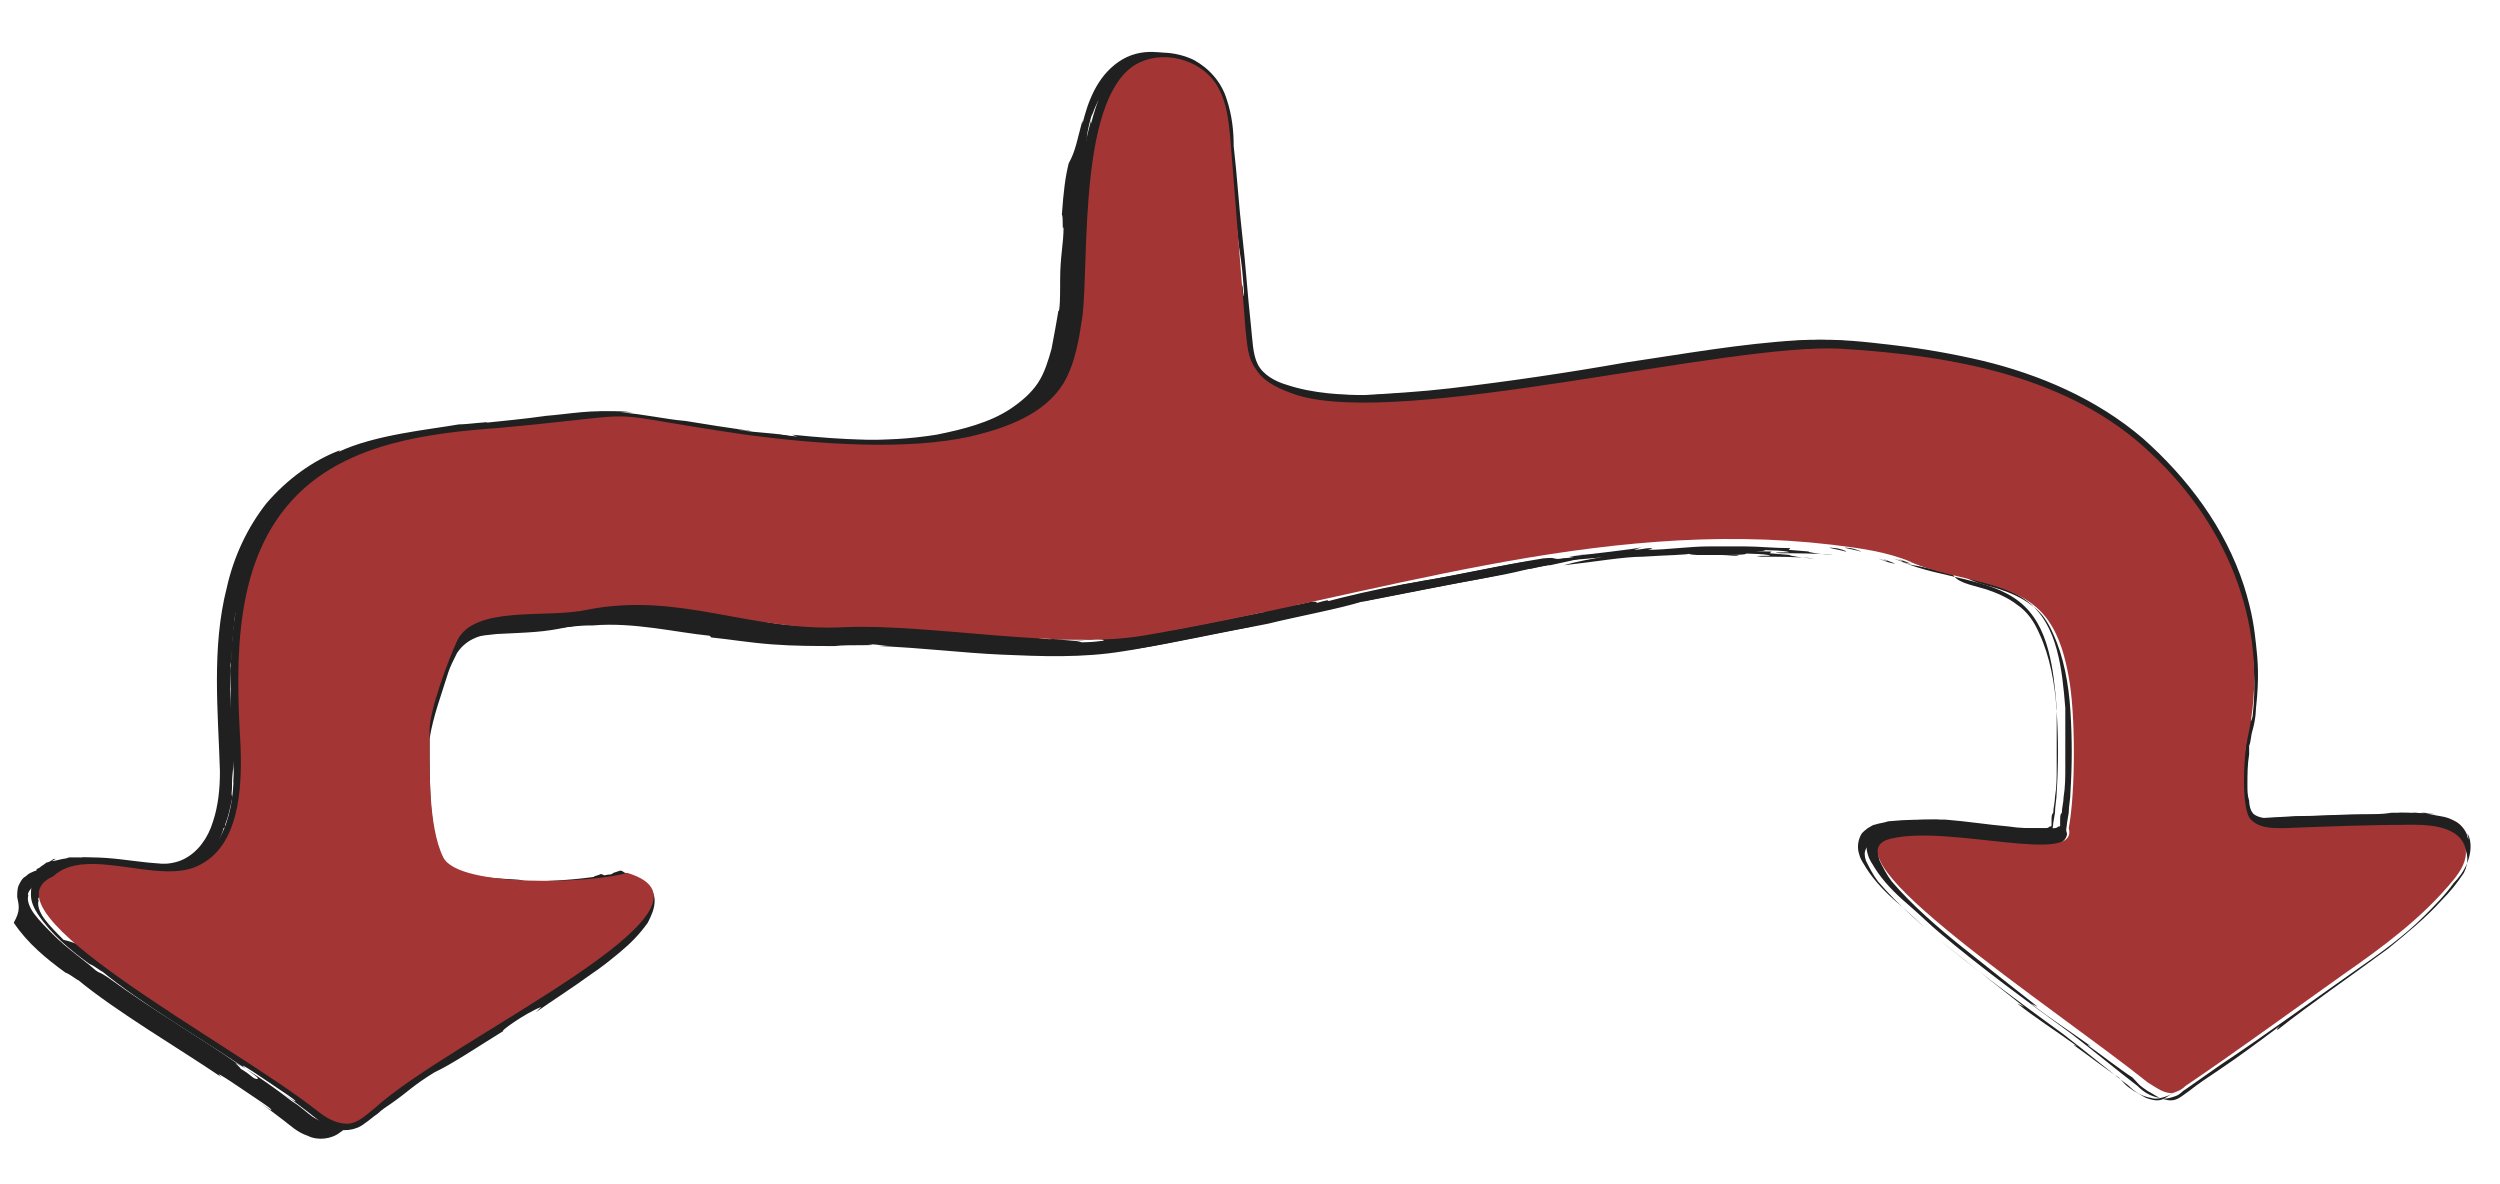
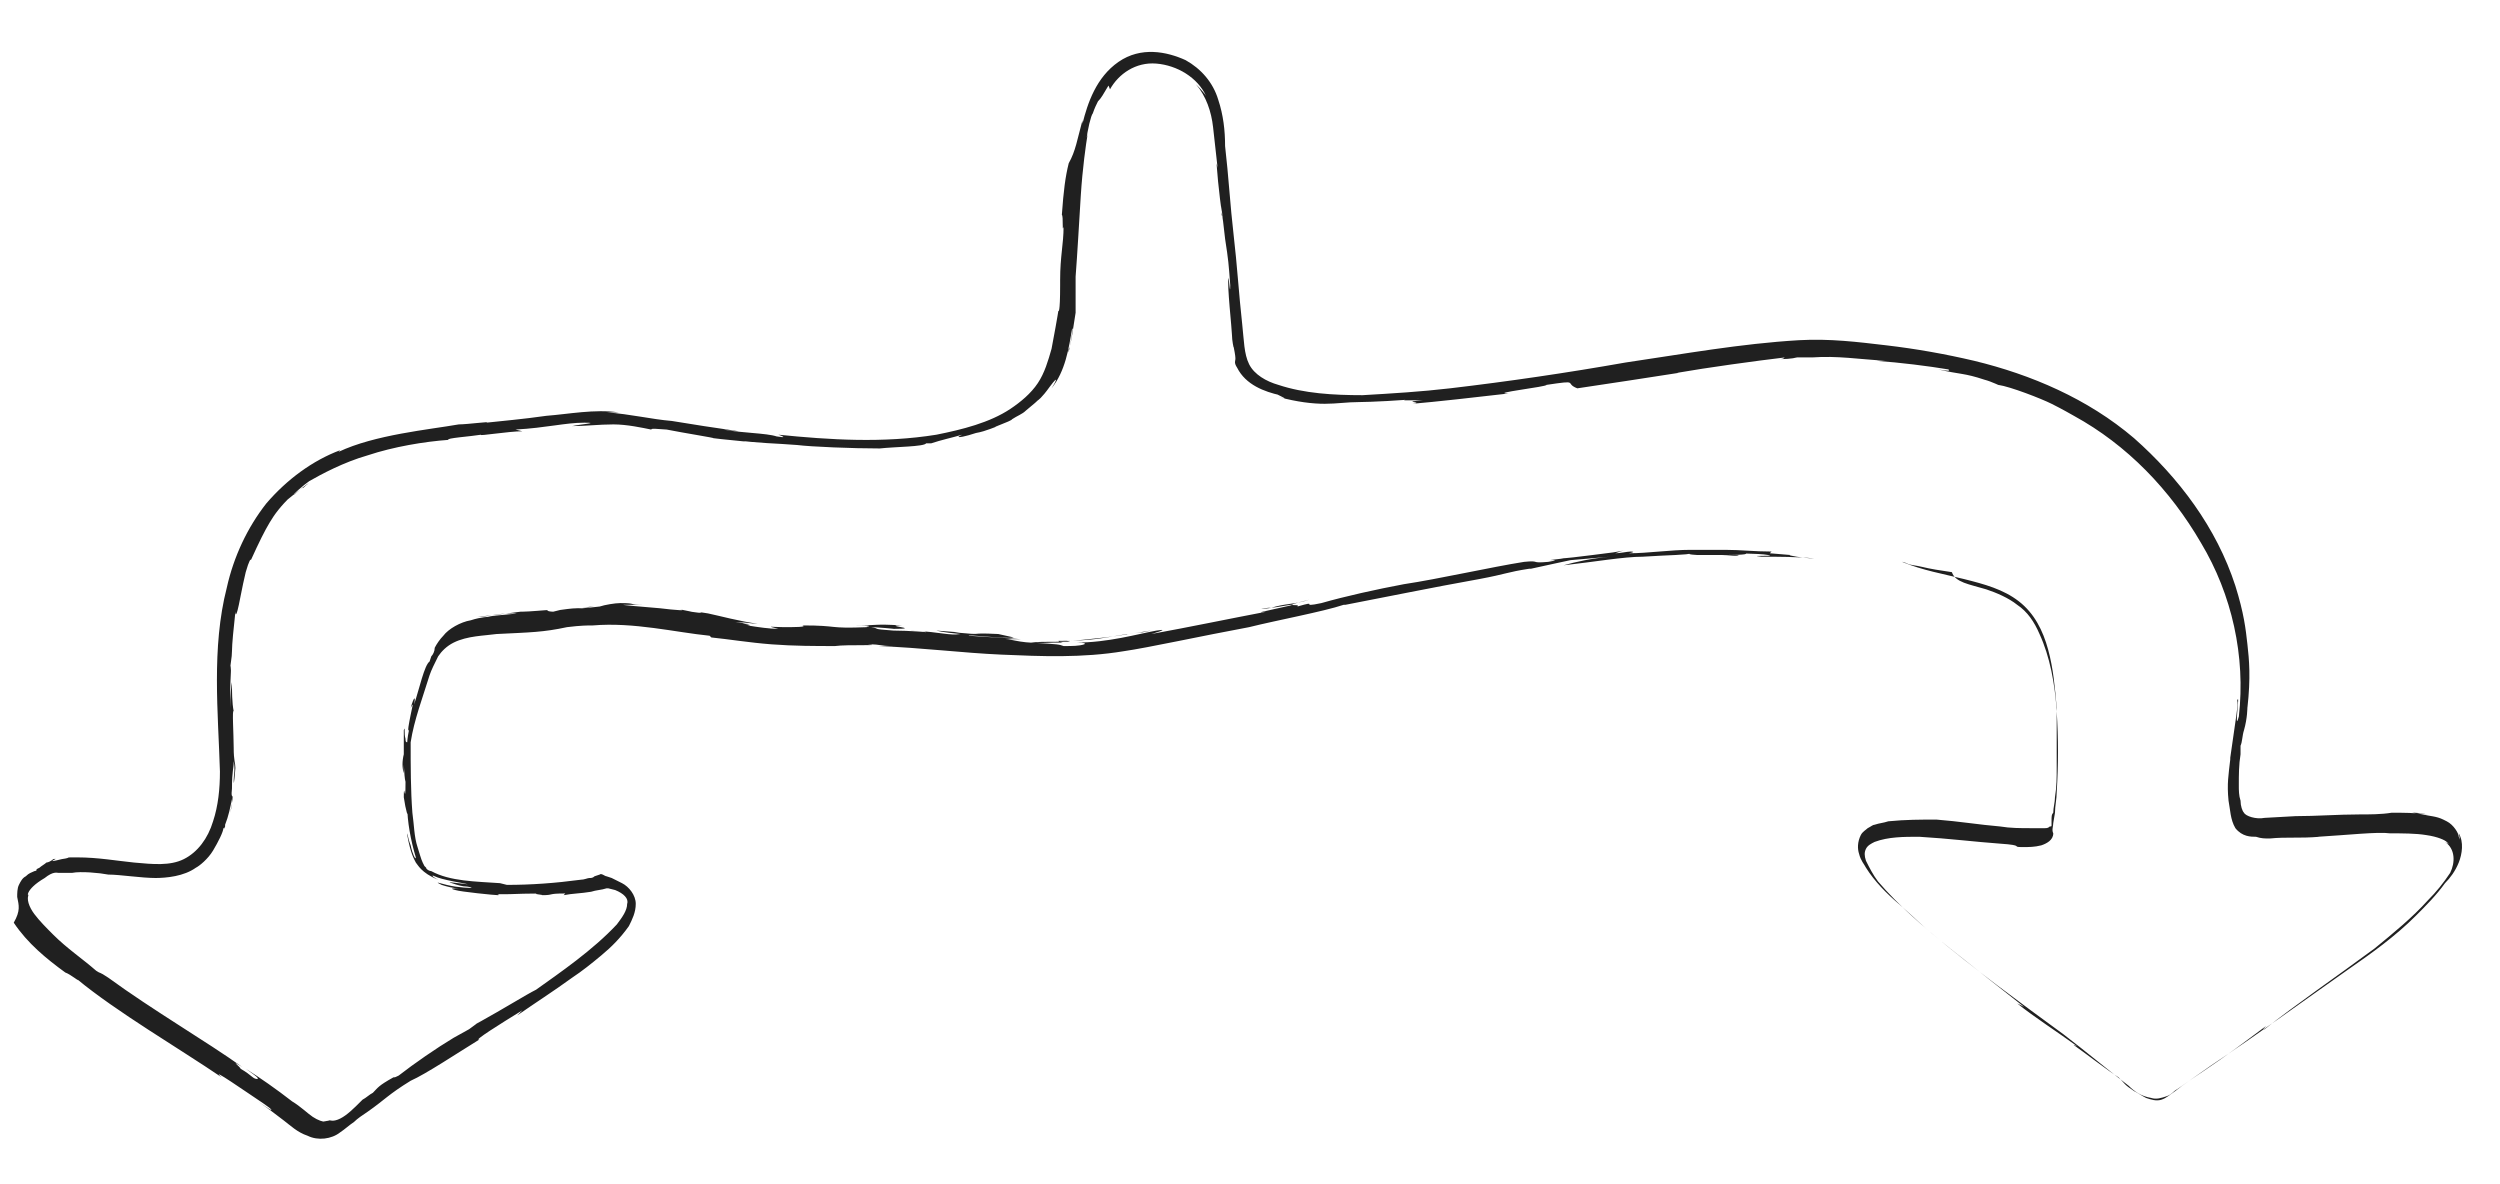
<svg xmlns="http://www.w3.org/2000/svg" version="1.1" id="Layer_1" x="0" y="0" viewBox="0 0 145.5 68.9" xml:space="preserve">
  <style>.st0{fill:#202020}.st1{fill:#a33635}</style>
-   <path class="st0" d="M109.3 32.5c1.5.5-.8-.4 1 .3-.2 0-.5-.1-1-.3z" />
  <path class="st0" d="M115.6 34.3c.6.2 1.3.5 1.8.9.6.4 1 1 1.3 1.7.6 1.3.9 2.9 1 4.5.1 1.6.1 3.1 0 4.7 0 .4-.1.8-.1 1.2l-.1.6c0 .2-.1.4 0 .6 0 .4-.4.6-.7.7-.4.1-.7.1-1.1.1-.7 0 .2-.1-1.3-.2-1.4-.1-3-.3-4.7-.4-.9 0-1.8 0-2.6.3-.2.1-.4.2-.5.4-.1.2-.1.4 0 .7.2.4.4.8.7 1.2 1.2 1.4 2.7 2.7 4.2 3.9 1.5 1.2 2.9 2.3 4.3 3.4l-.4-.2c1 .8 2.4 1.7 3.5 2.5 0 0-.4-.2-.1 0 .3.2 2 1.5 2.5 1.8.4.4.3.4.9.8.2.1.5.3.7.4.3.1.6.2.9.1.3-.1.5-.3.8-.5.5-.4 1.1-.8 1.7-1.2 1.2-.8 2.4-1.7 3.6-2.6-.1.1-.3.3-.1.2 1.9-1.5 4.1-3 6.4-4.7 1.1-.9 2.2-1.8 3.1-2.8.5-.5.9-1 1.3-1.6.3-.6.3-1.4-.3-1.8.2.1.3.2.1 0-.1-.1-.5-.3-1.2-.4-.6-.1-1.4-.1-2.1-.1-.7-.1-2.5.1-4.2.2h.1c-1.2.1-1.9 0-2.9.1-.3 0-.5 0-.8-.1-.3 0-.8 0-1.2-.5-.3-.5-.3-1.1-.4-1.6-.1-1 0-1.5.1-2.4v-.1c.3-2.1.5-3.3.4-3.3.2-.7-.2 2 .1.9.4-3.5-.4-7.1-2.2-10.1-1.8-3.1-4.3-5.7-7.4-7.4-.7-.4-1.1-.6-1.3-.7-.6-.3-2.4-1-3.1-1.1.2.1-.4-.2-.8-.3-1.2-.4-1.4-.3-2.7-.6.6.1.7.1.6 0-1.2-.2-2.8-.4-4.2-.5h.5c-1.5-.1-2.8-.3-4.2-.2h.5-1.4c-.1 0-.2.1-1.1.1.4 0 .3-.1.4-.1-1.7.2-4.6.6-6.3.9h.1c-1.9.3-3.9.6-5.9.9-.8-.3.2-.5-1.8-.2.1.1-3.4.5-2.2.5-1.7.2-4.4.5-5.6.6.8-.1-.8-.1.6-.2h-1.1c.2-.1 1.1-.1.8-.1-.7.1-2.8.2-3.4.2-.7 0-1.3.1-2 .1s-1.6-.1-2.7-.4c1 .3-.5-.3.1-.1-.9-.2-2-.6-2.5-1.6-.2-.3-.1-.4-.1-.5 0-.1 0-.2-.1-.7 0 .1-.1-.4-.1-.7 0-.3-.3-3-.2-3.3 0-.3.1 1.2.1.4-.1-1.3-.1-1.4-.3-2.7-.1-.9-.3-2.6-.2-1.6 0 .6 0-.2.1.7-.1-.6-.3-2.1-.4-3.5.1.4.1.4.1.6l-.3-2.7c-.1-.9-.4-1.8-1-2.5 0 0 .5.5.6.7-.5-1.1-1.7-1.8-2.9-1.9-1.2-.1-2.2.6-2.7 1.5-.1-.3-.1-.2-.1-.2-.3.5-.4.7-.6.9-.1.2-.2.4-.3.7-.1.1-.3.9-.4 1.7 0 .4-.1.2.1-.5-.1.6-.3 2-.4 3.6-.1 1.6-.2 3.4-.3 4.7v2.3-.2c-.1.6-.3 2.1-.4 2.1-.1.7.2-.6.3-1.8.1-1.2.1-2.4.1-1.5 0 .5-.1 2.5-.2 2.1-.2 1.2-.4 2.5-1.2 3.5.2-.3.5-.9-.1-.1-.5.7-.7.8-.7.8-.1.1-.1.1-.7.6-.2.2-.5.3-.8.5 0 .1-1.5.6-.8.4-.1 0-.7.3-1.3.4-.6.2-1.1.3-1 .2l.2-.1c-.7.2-1.2.3-1.8.5h-.3c-.1.2-1.8.2-2.7.3-1.6 0-4-.1-4.8-.2-1.2-.1-2.3-.1-3.7-.3.3 0 .7.1.7.1-.9-.1-1.1-.1-1.9-.2.2 0-1.7-.3-2.7-.5-1.2-.1-.8 0-.9 0-.5-.1-1.4-.3-2.2-.3-.8 0-1.7.1-2.4.1.4-.1 1.7-.2.7-.2-1.1 0-2.2.3-4 .4l.4.1c-.8 0-2.6.3-2.4.2-.6.1-2.1.2-1.9.3-1.4.1-3.2.4-4.7.9-1.4.4-2.7 1.1-3.4 1.5-.3.2-1.1.9-.9.8.5-.4.7-.6.9-.7-.3.2-.3.3-.4.3-.7.5-1.2 1-.6.4-.7.7-1 1.1-1.3 1.6-.3.5-.6 1.1-1.1 2.2 0-.1-.1 0-.3.7-.1.4-.2.9-.3 1.4-.3 1.6-.3.9-.3.9-.1.9-.2 1.9-.2 2.3 0 .4-.1.7-.1 1.1.1-.8 0 .7 0 1.1v-.4 1.7c0-.1 0-1.2.1-1.7 0 .5 0 1.2.1 1.7-.1-.2 0 1.4 0 2.1 0 .8.1.9.1 1.2 0 0-.1 1.3-.1.7 0-.3.1-.6 0-1.1 0 .5-.1.5-.1 1.6-.1.9.2-.2-.1 1.4.1-.4.1-.5.1-.8-.1.5-.2 1-.4 1.5v.1c-.1.2 0 .1-.1.1 0 .2-.3.8-.6 1.3s-.8.9-1 1c-.7.5-1.7.6-2.4.6h.1c-.9 0-2.1-.2-2.8-.2-.5-.1-1.6-.2-2.1-.1h-.8c-.1 0-.3-.1-.8.3-1.2.7-1 1.2-.9.9-.2.3 0 .8.3 1.2.3.4.7.8 1.1 1.2.8.8 1.7 1.4 2.5 2.1.3.2.1 0 .7.4 2.6 1.9 5.7 3.7 7.8 5.2-.8-.5-.1 0-.1.1.7.4.7.6 1 .6 0-.1 0-.1-.7-.6.8.5 1.8 1.2 2.7 1.9.5.3.9.7 1.2.9.3.2.6.3.8.3-.4-.1-.1 0 .2-.1 0 0 .2.1.6-.1.4-.2.8-.6 1.2-1l.1-.1c.2-.1.4-.3.6-.4.3-.3.3-.4 1.2-.9.1 0 .1 0 .3-.1.9-.7 2.2-1.6 3.2-2.2l.9-.5c.4-.3 1.1-.8.4-.3 1.8-1 2.9-1.7 3.5-2 1.4-1 3.3-2.3 4.7-3.8.3-.4.6-.8.6-1.2.1-.3-.2-.6-.7-.8l-.4-.1h-.1c-.3.1-.6.1-.9.2-.6.1-1.1.1-1.6.2l.1-.1c-1.1 0-.6.1-1.4.1.4 0-.9-.1 0-.1-1.6 0-2.1.1-3.1 0-.2 0 .8 0 .6.1-.2 0-2.2-.2-2.5-.3-.4-.1-.1-.1.2-.1-.3 0-.7-.1-1-.2-.6-.3.1 0 .8.1.7.1 1.3.1.7 0-.3 0-.6-.1-.9-.2-.8-.2 2.3.3.1-.1-.5-.1-.9-.2-1.1-.3-.2-.1-.2 0 .2.2-1-.4-1.2-.9-1.3-1-.1-.2-.3-.5-.5-1.6 0-.3 0 .1.2.6.1.5.3.9.3.7-.3-1-.5-2.1-.5-3 .1 1-.1.2-.2-.5 0-1.1.1.7.1-.9-.1-.3-.1-1.7-.1-.5-.1-.3-.1-.7 0-1.1v-1.4c.1-.3 0 .2.1.5 0 .1 0 .2.1.2 0 0 0-.2.1-.7-.1.1 0-.4.1-.9s.2-.8 0-.4c.2-.7.3-.7.2-.2.3-.9.6-2.3.9-2.5l.1-.3c.1-.1.2-.3.2-.5.1-.2.3-.5.5-.7.3-.4 1-.8 1.6-.9.6-.2 1.1-.2 1-.2.3-.1 2.2-.2 1.5-.2-1.2 0-1.4.2-2.1.2.9-.1 1.8-.2 2.5-.3h.1c.4 0 1.4-.1 1.6-.1-.3 0-.1.1.2.1l.4-.1c.7-.1.9-.1 1-.1.1 0 .2 0 1-.1-.4 0-.8.1-1.3.2.3-.1.8-.1 1.6-.2.3-.1.9-.2 1.2-.2 1 0 .4.1 1.4.1h-1.2c-.2 0 .8.1 2.1.2.8.1 2 .2.8 0 .6.1 1.5.3 1 .2 1.4.2-.2-.1 1 .1.5.1 2 .5 2.9.6-.4 0-.8-.1-1.3-.1l.8.1c-1.1-.1.5.1-.1.1.6.1 1.3.2 1.8.2-.8-.2-.4-.1.3-.1.6 0 1.4 0 1.1-.1 2.2 0 1.4.2 3.8.1-.4 0 .8-.1-.7-.1 1.4 0 1-.1 2.7 0-1.3 0 1.3.2-.5.2.1 0-1-.1-1.3-.1.6.1-.1.1 1.3.2.9 0 2.1.1 1.9.1 0-.1-1.4-.1-.8-.1 1.8.1 2.1.3 2.8.2-1.1-.1-1.4-.2-1.4-.2l1.3.1h-.3c2.1.2.6 0 2.6.1l.9.2c-.5.1-2.9-.2-2.6-.1 1.3.1 1.8.1 3 .2h-.9c.5 0 .9.3 2.8.2 1 0 .3 0 .3-.1 2.1 0 2.7-.2 4-.4-.3.1 2.4-.4.9-.1-.3 0-1.3.2-2.2.3-.9.1-1.8.2-2.2.2.8.1-1.6 0-2.1.1 1.7.1 1.6.1 1.9.2.5 0 .9 0 1.2-.1.2-.1-.4-.1-.5-.1 1.9 0 3.6-.5 4.7-.7.6-.1.4 0-.3.2 2.2-.4 4.6-.9 6.7-1.3-1.4.2 2.3-.5 1.4-.4-1.1.2-2.1.3-1.5.2.7-.1 0 .1.3 0 .9-.3 1.4-.2 2.3-.5-2 .5-.4.2-.7.4 1.4-.4 0 .1 1.4-.2 1.4-.4 3.2-.8 4.8-1.1 2-.3 5.1-1 7-1.3 1-.1.3.1 1.4 0 1.2-.2-.9 0 .9-.2h-.2c.3 0 1.1-.1 1.9-.2.8-.1 1.7-.2 1.9-.3l-.6.2c.3 0 .7-.1.9-.1 0 0 .4 0-.1.1 1.1 0 2.4-.2 3.6-.2h-.8 2.8c.9 0 1.7.1 2.7.1l-.1.1 1.2.1c-.3 0 .8.2 1.4.2-1-.1-2.1-.1-3.1-.1-.9-.1 1 0 .4-.1-.5-.1-2.3-.1-2.6-.1h1.3c.2.1-.9.1-1.4.1.4 0 .9.1 1 0h-2.7c.8 0-.5 0-.1-.1-.1.1-1.3.1-2.8.2-1.1 0-2.8.3-4.6.5.7-.2 1.6-.4 2.7-.5-1.1.1-1.2.1-2.3.2-.5.1-.9.2-2.3.5H89c-1.3.2-1.3.3-2.9.6-2.8.5-5.7 1.1-7.8 1.5h-.1c-1.2.4-3.9.9-5.5 1.3-2.7.5-5.9 1.2-7.3 1.4-2.4.4-4.8.3-7.1.2-2.3-.1-4.6-.4-7.2-.5h.9c-.9 0-.6-.1-1.5-.1 1 .1-1.2 0-1.9.1-1.1 0-2.4 0-3.7-.1-1.3-.1-2.5-.3-3.5-.4l-.1-.1c-2-.2-4.4-.8-6.8-.6-.3 0-.7 0-1.5.1-1.4.3-2.1.3-4.1.4-.7.1-1.7.1-2.5.5-.4.2-.7.5-.9.8-.2.4-.4.8-.5 1.1-.4 1.3-.9 2.6-1.1 3.9 0 1.4 0 2.8.1 4.1.1.7.1 1.4.3 2 .1.3.2.7.3.9l.1.2.1.1c0 .1.2.2.3.2 1.1.6 2.6.6 4 .7l.4.1c1.4 0 2.8-.1 4.3-.3.2 0 .4-.1.5-.1.1 0 .2 0 .3-.1l.3-.1c.1-.1.3.1.4.1l.3.1.6.3c.4.2.8.7.8 1.2s-.2.9-.4 1.3c-.5.7-1 1.2-1.6 1.7-.6.5-1.1.9-1.7 1.3-1.1.8-2.2 1.5-3.2 2.2l.3-.3c-1.3.8-2.9 1.8-2.5 1.7-1.3.8-3.1 2-4 2.4-1.3.8-1.5 1.1-2.5 1.8-.3.2-.6.4-.8.6-.3.2-.5.4-.8.6-.5.4-1.3.5-1.9.2-.6-.2-1-.6-1.4-.9-.4-.3-.9-.7-1.5-1.1l.6.4c.3.2.3.1-.3-.3-.9-.6-3.2-2.2-2.4-1.5-2.5-1.7-6.1-3.8-8.4-5.7.2.2-.4-.3-.7-.4-1.1-.8-2.2-1.7-3-2.9.4-.7.3-1 .2-1.5 0-.2 0-.5.1-.7.1-.2.2-.4.4-.5.2-.2.3-.2.5-.3.1 0 .2-.1.1-.1l.2-.1c.1-.1.3-.2.4-.3.1 0 .3-.1.4-.2.5-.1-.7.3.5 0 .7-.1 0-.1.9-.1 1.2 0 2.3.2 3.3.3 1.1.1 2.1.2 2.9-.2.8-.4 1.4-1.2 1.7-2.2.3-.9.4-1.9.4-2.9-.1-3.4-.5-7.2.4-10.7.4-1.8 1.2-3.5 2.3-4.9 1.2-1.4 2.7-2.5 4.3-3.1l-.1.1c2.1-1 5.3-1.3 7-1.6.5 0 2-.2 1.6-.1.9-.1 2.1-.2 3.5-.4 1.3-.1 2.8-.4 4.2-.2h-.7c1.4.1 2.6.4 3.8.5 1.2.2 2.5.4 3.9.6-.3 0-.8-.1-.9-.1 1 .2 2.5.2 3.1.4.6.1.4 0 .1-.1 3 .3 6.1.5 9.2 0 1.5-.3 3.1-.7 4.3-1.5.6-.4 1.2-.9 1.6-1.5.4-.6.6-1.3.8-2 .4-2.1.4-2.3.4-2.2 0 0 .1.2.1-1.5v-.3c0-1.4.2-2.1.2-3.1-.1.4 0-.6-.1-.7.1-1.4.2-2.2.4-3 .4-.7.5-1.4.8-2.5v.2c.3-1.2.8-2.7 2.1-3.6 1.3-.9 2.8-.6 3.9-.1.9.5 1.6 1.3 1.9 2.3.3.9.4 1.8.4 2.7.2 1.7.3 3.5.5 5.2.2 1.7.3 3.4.5 5.2.1.9.1 1.7.4 2.3.3.6 1 1 1.7 1.2 1.5.5 3.2.6 4.9.6 1.7-.1 3.4-.2 5.1-.4 3.4-.4 6.8-.9 10.2-1.5 3.4-.5 6.7-1.1 10.1-1.3 1.8-.1 3.4.1 5.1.3 1.7.2 3.4.5 5.1.9 3.3.8 6.6 2.2 9.3 4.5 2.6 2.3 4.8 5.2 5.9 8.6.5 1.6.6 2.5.7 3.4.1.9.2 1.9 0 3.7v-.1c0 .1 0 .7-.2 1.4-.1.3-.1.7-.2.9v.5c-.1.6-.1 1.2-.1 1.8 0 .3 0 .6.1.9 0 .3.1.6.2.7.1.2.7.4 1.2.3l1.8-.1c1.2 0 2.5-.1 3.7-.1.6 0 1.3 0 1.9-.1.6 0 1.4 0 2.1.1-.5-.1-.8-.1-.9-.1-.1 0 .1 0 .6.1.4.1.8.1 1.2.3l.2.1c.4.2.7.7.7.9.1.2.1.3 0-.2.3.5.2 1.2 0 1.7s-.5.9-.8 1.2c-.5.7-1.1 1.3-1.7 1.9-1.2 1.2-2.6 2.2-3.9 3.1-2.7 1.9-5.3 3.8-8 5.6l-2 1.4c-.2.1-.3.3-.6.4-.3.1-.6.2-.9.1-.6-.1-1-.4-1.3-.7-1.3-1-2.5-2-3.8-3-2.6-1.9-5.2-3.8-7.7-5.9-.6-.5-1.2-1.1-1.9-1.7-.7-.6-1.4-1.3-1.9-2.1-.1-.2-.3-.4-.4-.8-.1-.3-.1-.7.1-1.1.1-.2.3-.3.4-.4.2-.1.3-.2.4-.2.3-.1.5-.1.8-.2 1-.1 1.9-.1 2.8-.1 1.3.1 2.5.3 3.7.4.6.1 1.2.1 1.8.1h.8c.1 0 .2 0 .3-.1.1 0 .1 0 .1-.1v-.2c0-.3 0-.4.1-.5 0-.3.1-.6.1-.9.1-.6.1-1.2.1-1.7v-3.5c-.1-1.2-.2-2.3-.5-3.4s-.8-2.1-1.7-2.8c-.9-.7-2-1-3.2-1.3-1.2-.3-2.4-.5-3.6-1 0 0 .1 0 .3.1.2.1.5.1.9.2s1 .2 1.7.3c.2.6 1 .7 2 1z" />
-   <path class="st0" d="M107.4 32.1c-.3-.1-1.5-.3-.6-.2.2 0 .8.2.6.2zM77 34.4s-.4.1-.5.1c.4-.1.7-.2 1-.2-.4 0-.3 0-.5.1zM69.3 36c.1-.1 1.7-.4 2.7-.6l-2.7.6zM62.1 36.7c-.6 0-.4-.1.4-.1.1.1-.2.1-.4.1zM61.6 36.8c-.6 0-.9 0-1.2-.1.1.1 1.4 0 1.2.1zM45.8 35.9c-.4 0-1.2-.1-1.5-.2.4.1 1.8.2 1.5.2zM38.5 34.9c-.2 0-.3-.1-.6-.1-.4 0 0-.1.4 0l.2.1zM31.9 24.9l-.8.1h.1zM70.5 8.7c.1.8 0 .6 0 .7 0-.7.1.2 0-.7zM90.3 22.5h-.2l.1-.1zM110.2 32.5c1.5.5-.8-.4 1 .3-.2 0-.5-.1-1-.3z" />
-   <path class="st0" d="M116.4 34.3c.6.2 1.3.5 1.8.9.6.4 1 1 1.3 1.7.6 1.3.9 2.9 1 4.5.1 1.6.1 3.1 0 4.7 0 .4-.1.8-.1 1.2l-.1.6c0 .2-.1.4 0 .6 0 .4-.4.6-.7.7-.4.1-.7.1-1.1.1-.7 0 .2-.1-1.3-.2-1.4-.1-3-.3-4.7-.4-.9 0-1.8 0-2.6.3-.2.1-.4.2-.5.4-.1.2-.1.4 0 .7.2.4.4.8.7 1.2 1.2 1.4 2.7 2.7 4.2 3.9 1.5 1.2 2.9 2.3 4.3 3.4l-.4-.2c1 .8 2.4 1.7 3.5 2.5 0 0-.4-.2-.1 0 .3.2 2 1.5 2.5 1.8.4.4.3.4.9.8.2.1.5.3.7.4.3.1.6.2.9.1.3-.1.5-.3.8-.5.5-.4 1.1-.8 1.7-1.2 1.2-.8 2.4-1.7 3.6-2.6-.1.1-.3.3-.1.2 1.9-1.5 4.1-3 6.4-4.7 1.1-.9 2.2-1.8 3.1-2.8.5-.5.9-1 1.3-1.6.3-.6.3-1.4-.3-1.8.2.1.3.2.1 0-.1-.1-.5-.3-1.2-.4-.6-.1-1.4-.1-2.1-.1-.7-.1-2.5.1-4.2.2h.1c-1.2.1-1.9 0-2.9.1-.3 0-.5 0-.8-.1-.3 0-.8 0-1.2-.5-.3-.5-.3-1.1-.4-1.6-.1-1 0-1.5.1-2.4v-.1c.3-2.1.5-3.3.4-3.3.2-.7-.2 2 .1.9.4-3.5-.4-7.1-2.2-10.1-1.8-3.1-4.3-5.7-7.4-7.4-.7-.4-1.1-.6-1.3-.7-.6-.3-2.4-1-3.1-1.1.2.1-.4-.2-.8-.3-1.2-.4-1.4-.3-2.7-.6.6.1.7.1.6 0-1.2-.2-2.8-.4-4.2-.5h.5c-1.5-.1-2.8-.3-4.2-.2h.5-1.4c-.1 0-.2.1-1.1.1.4 0 .3-.1.4-.1-1.7.2-4.6.6-6.3.9h.1c-1.9.3-3.9.6-5.9.9-.8.1.2-.2-1.8.2.1.1-3.4.5-2.2.5-1.7.2-4.4.5-5.6.6.8-.1-.8-.1.6-.2h-1.1c.2-.1 1.1-.1.8-.1-.7.1-2.8.2-3.4.2-.7 0-1.3.1-2 .1s-1.6-.1-2.7-.4c1 .3-.5-.3.1-.1-.9-.2-2-.6-2.5-1.6-.2-.3-.1-.4-.1-.5 0-.1 0-.2-.1-.7 0 .1-.1-.4-.1-.7 0-.3-.3-3-.2-3.3 0-.3.1 1.2.1.4-.1-1.3-.1-1.4-.3-2.7-.1-.9-.3-2.6-.2-1.6 0 .6 0-.2.1.7-.1-.6-.3-2.1-.4-3.5.1.4.1.4.1.6l-.3-2.7c-.1-.9-.4-1.8-1-2.5 0 0 .5.5.6.7-.5-1.1-1.7-1.8-2.9-1.9-1.2-.1-2.2.6-2.7 1.5 0-.7 0-.6-.1-.6-.3.5-.4.8-.5 1-.1.2-.2.4-.3.7-.1.1-.3.9-.4 1.7-.1.5-.1.3 0-.4-.1.6-.3 2-.4 3.6-.1 1.6-.2 3.4-.3 4.7v2.3-.2c-.1.6-.3 2.1-.4 2.1-.1.7.2-.6.3-1.8.1-1.2.1-2.4.1-1.5 0 .5-.1 2.5-.2 2.1-.2 1.2-.4 2.5-1.2 3.5.2-.3.5-.9-.1-.1-.5.7-.7.8-.7.8-.1.1-.1.1-.7.6-.2.2-.5.3-.8.5 0 .1-1.5.6-.8.4-.1 0-.7.3-1.3.4-.6.2-1.1.3-1 .2l.2-.1c-.7.2-1.2.3-1.8.5h-.3c-.1.2-1.8.2-2.7.3-1.6 0-4-.1-4.8-.2-1.2-.1-2.3-.1-3.7-.3.3 0 .7.1.7.1-.9-.1-1.1-.1-1.9-.2.2 0-1.7-.3-2.7-.5-1.2-.1-.8 0-.9 0-.5-.1-1.4-.3-2.2-.3-.8 0-1.7.1-2.4.1.4-.1 1.7-.2.7-.2-1.1 0-2.2.3-4 .4l.4.1c-.8 0-2.6.3-2.4.2-.6.1-2.1.2-1.9.3-1.4.1-3.2.4-4.7.9-1.5.4-2.8 1.1-3.6 1.6-.3.2-1.1.9-.9.8.5-.4.7-.6.9-.7-.3.2-.3.3-.4.3-.7.5-1.2 1-.6.4-.7.7-1 1.1-1.3 1.6-.3.5-.6 1.1-1.1 2.2 0-.1-.1 0-.3.7-.1.4-.2.9-.3 1.4-.3 1.6-.3.9-.3.9-.1.9-.2 1.9-.2 2.3 0 .4-.1.7-.1 1.1.1-.8 0 .7 0 1.1V40v1.7c0-.1 0-1.2.1-1.7 0 .5 0 1.2.1 1.7-.1-.2 0 1.4 0 2.1 0 .8.1.9.1 1.2 0 0-.1 1.3-.1.7 0-.3.1-.6 0-1.1 0 .5-.1.5-.1 1.6-.1.9.2-.2-.1 1.4.1-.4.1-.5.1-.8-.1.5-.2 1-.4 1.5v.1c-.1.2 0 .1-.1.1 0 .2-.3.8-.6 1.3s-.8.9-1 1c-.7.5-1.7.6-2.4.6h.1c-.9 0-2.1-.2-2.8-.2-.5-.1-1.6-.2-2.1-.1H4c-.1 0-.3-.1-.8.3-1.2.7-1 1.2-.9.9-.2.3 0 .8.3 1.2.3.4.7.8 1.1 1.2 1.3.3 2.2 1 3 1.6.3.2.1 0 .7.4 2.6 1.9 5.7 3.7 7.8 5.2-.8-.5-.1 0-.1.1.7.4.7.6 1 .6 0-.1 0-.1-.7-.6.8.5 1.8 1.2 2.7 1.9.5.3.9.7 1.2.9.3.2.6.3.8.3-.4-.1-.1 0 .2-.1 0 0 .2.1.6-.1.4-.2.8-.6 1.2-1l.1-.1c.2-.1.4-.3.6-.4.3-.3.3-.4 1.2-.9.1 0 .1 0 .3-.1.9-.7 2.2-1.6 3.2-2.2l.9-.5c.4-.3 1.1-.8.4-.3 1.8-1 2.9-1.7 3.5-2 1.4-1 3.3-2.3 4.7-3.8.3-.4.6-.8.6-1.2.1-.3-.2-.6-.7-.8l-.4-.1h-.1c-.3.1-.6.1-.9.2-.6.1-1.1.1-1.6.2l.1-.1c-1.1 0-.6.1-1.4.1.4 0-.9-.1 0-.1-1.6 0-2.1.1-3.1 0-.2 0 .8 0 .6.1-.2 0-2.2-.2-2.5-.3-.4-.1-.1-.1.2-.1-.3 0-.7-.1-1-.2-.6-.3.1 0 .8.1.7.1 1.3.1.7 0-.3 0-.6-.1-.9-.2-.8-.2 2.3.3.1-.1-.5-.1-.9-.2-1.1-.3-.2-.1-.2 0 .2.2-1-.4-1.2-.9-1.3-1-.1-.2-.3-.5-.5-1.6 0-.3 0 .1.2.6.1.5.3.9.3.7-.3-1-.5-2.1-.5-3 .1 1-.1.2-.2-.5 0-1.1.1.7.1-.9-.1-.3-.1-1.7-.1-.5-.1-.3-.1-.7 0-1.1v-1.4c.1-.3 0 .2.1.5 0 .1 0 .2.1.2 0 0 0-.2.1-.7-.1.1 0-.4.1-.9s.2-.8 0-.4c.2-.7.3-.7.2-.2.3-.9.6-2.3.9-2.5l.1-.3c.1-.1.2-.3.2-.5.1-.2.3-.5.5-.7.3-.4 1-.8 1.6-.9.6-.2 1.1-.2 1-.2.3-.1 2.2-.2 1.5-.2-1.2 0-1.4.2-2.1.2.9-.1 1.8-.2 2.5-.3h.1c.4 0 1.4-.1 1.6-.1-.3 0-.1.1.2.1l.4-.1c.7-.1.9-.1 1-.1.1 0 .2 0 1-.1-.4 0-.8.1-1.3.2.3-.1.8-.1 1.6-.2.3-.1.9-.2 1.2-.2 1 0 .4.1 1.4.1h-1.2c-.2 0 .8.1 2.1.2.8.1 2 .2.8 0 .6.1 1.5.3 1 .2 1.4.2-.2-.1 1 .1.5.1 2 .5 2.9.6-.4 0-.8-.1-1.3-.1l.8.1c-1.1-.1.5.1-.1.1.6.1 1.3.2 1.8.2-.8-.2-.4-.1.3-.1.6 0 1.4 0 1.1-.1 2.2 0 1.4.2 3.8.1-.4 0 .8-.1-.7-.1 1.4 0 1-.1 2.7 0-1.3 0 1.3.2-.5.2.1 0-1-.1-1.3-.1.6.1-.1.1 1.3.2.9 0 2.1.1 1.9.1 0-.1-1.4-.1-.8-.1 1.8.1 2.1.3 2.8.2-1.1-.1-1.4-.2-1.4-.2l1.3.1h-.3c2.1.2.6 0 2.6.1l.9.2c-.5.1-2.9-.2-2.6-.1 1.3.1 1.8.1 3 .2h-.9c.5 0 .9.3 2.8.2 1 0 .3 0 .3-.1 2.1 0 2.7-.2 4-.4-.3.1 2.4-.4.9-.1-.3 0-1.3.2-2.2.3-.9.1-1.8.2-2.2.2.8.1-1.6 0-2.1.1 1.7.1 1.6.1 1.9.2.5 0 .9 0 1.2-.1.2-.1-.4-.1-.5-.1 1.9 0 3.6-.5 4.7-.7.6-.1.4 0-.3.2 2.2-.4 4.6-.9 6.7-1.3-1.4.2 2.3-.5 1.4-.4-1.1.2-2.1.3-1.5.2.7-.1 0 .1.3 0 .9-.3 1.4-.2 2.3-.5-2 .5-.4.2-.7.4 1.4-.4 0 .1 1.4-.2 1.4-.4 3.2-.8 4.8-1.1 2-.3 5.1-1 7-1.3 1-.1.3.1 1.4 0 1.2-.2-.9 0 .9-.2h-.2c.3 0 1.1-.1 1.9-.2.8-.1 1.7-.2 1.9-.3l-.6.2c.3 0 .7-.1.9-.1 0 0 .4 0-.1.1 1.1 0 2.4-.2 3.6-.2h-.8 2.8c.9 0 1.7.1 2.7.1l-.1.1 1.2.1c-.3 0 .8.2 1.4.2-1-.1-2.1-.1-3.1-.1-.9-.1 1 0 .4-.1-.5-.1-2.3-.1-2.6-.1h1.3c.2.1-.9.1-1.4.1.4 0 .9.1 1 0h-2.7c.8 0-.5 0-.1-.1-.1.1-1.3.1-2.8.2-1.1 0-2.8.3-4.6.5.7-.2 1.6-.4 2.7-.5-1.1.1-1.2.1-2.3.2-.5.1-.9.2-2.3.5h-.1c-1.3.2-1.3.3-2.9.6-2.8.5-5.7 1.1-7.8 1.5h-.1c-1.2.4-3.9.9-5.5 1.3-2.7.5-5.9 1.2-7.3 1.4-2.4.4-4.8.3-7.1.2-2.3-.1-4.6-.4-7.2-.5h.9c-.9 0-.6-.1-1.5-.1 1 .1-1.2 0-1.9.1-1.1 0-2.4 0-3.7-.1-1.3-.1-2.5-.3-3.5-.4l-.1-.1c-2-.2-4.4-.8-6.8-.6-.3 0-.7 0-1.5.1-1.4.3-2.1.3-4.1.4-.7.1-1.7.1-2.5.5-.4.2-.7.5-.9.8-.2.4-.4.8-.5 1.1-.4 1.3-.9 2.6-1.1 3.9 0 1.4 0 2.8.1 4.1.1.7.1 1.4.3 2 .1.3.2.7.3.9l.1.2.1.1c0 .1.2.2.3.2 1.1.6 2.6.6 4 .7l.4.1c1.4 0 2.8-.1 4.3-.3.2 0 .4-.1.5-.1.1 0 .2 0 .3-.1l.3-.1c.2-.1.3.1.4.1l.3.1.6.3c.4.2.8.7.8 1.2s-.2.9-.4 1.3c-.5.7-1 1.2-1.6 1.7-.6.5-1.1.9-1.7 1.3-1.1.8-2.2 1.5-3.2 2.2l.3-.3c-1 .4-2.5 1.5-2.2 1.4-1.3.8-3.1 2-4 2.4-1.3.8-1.5 1.1-2.5 1.8-.3.2-.6.4-.8.6-.3.2-.5.4-.8.6-.5.4-1.3.5-1.9.2-.6-.2-1-.6-1.4-.9-.4-.3-.9-.7-1.5-1.1l.6.4c.3.2.3.1-.3-.3-.9-.6-3.2-2.2-2.4-1.5-2.5-1.7-6.1-3.8-8.4-5.7.2.2-.4-.3-.7-.4-1.1-.8-2.2-1.7-3-2.9-.2-.3-.4-.7-.4-1.1 0-.2 0-.5.1-.7.1 0 .2-.2.4-.4s.3-.2.5-.3c.1 0 .2-.1.1-.1l.2-.1c.1-.1.3-.2.4-.3.1-.1.3-.2.4-.2.5-.1-.7.3.5 0 .7-.1 0-.1.9-.1 1.2 0 2.3.2 3.3.3 1.1.1 2.1.2 2.9-.2.8-.4 1.4-1.2 1.7-2.2.3-.9.4-1.9.4-2.9-.1-3.4-.5-7.2.4-10.7.4-1.8 1.2-3.5 2.3-4.9 1.2-1.4 2.7-2.5 4.3-3.1l-.1.1c2.1-1 5.3-1.3 7-1.6.5 0 2-.2 1.6-.1.9-.1 2.1-.2 3.5-.4 1.3-.1 2.8-.4 4.2-.2h-.7c1.4.1 2.6.4 3.8.5 1.2.2 2.5.4 3.9.6-.3 0-.8-.1-.9-.1 1 .2 2.5.2 3.1.4.6.1.4 0 .1-.1 3 .3 6.1.5 9.2 0 1.5-.3 3.1-.7 4.3-1.5.6-.4 1.2-.9 1.6-1.5.4-.6.6-1.3.8-2 .4-2.1.4-2.3.4-2.2 0 0 .1.2.1-1.5v-.3c0-1.4.2-2.1.2-3.1-.1.4 0-.6-.1-.7.1-1.4.2-2.2.4-3 .1-.8.2-1.4.5-2.5v.2c.3-1.2.8-2.7 2.1-3.6 1.3-.8 2.9-.6 3.9-.1.9.5 1.6 1.3 1.9 2.3.3.9.4 1.8.4 2.7.2 1.7.3 3.5.5 5.2.2 1.7.3 3.4.5 5.2.1.9.1 1.7.4 2.3.3.6 1 1 1.7 1.2 1.5.5 3.2.6 4.9.6 1.7-.1 3.4-.2 5.1-.4 3.4-.4 6.8-.9 10.2-1.5 3.4-.5 6.7-1.1 10.1-1.3 1.8-.1 3.4.1 5.1.3 1.7.2 3.4.5 5.1.9 3.3.8 6.6 2.2 9.3 4.5 2.6 2.3 4.8 5.2 5.9 8.6.5 1.6.6 2.5.7 3.4.1.9.2 1.9 0 3.7v-.1c0 .1 0 .7-.2 1.4-.1.3-.1.7-.2.9v.5c-.1.6-.1 1.2-.1 1.8 0 .3 0 .6.1.9 0 .3.1.6.2.7.1.2.7.4 1.2.3l1.8-.1c1.2 0 2.5-.1 3.7-.1.6 0 1.3 0 1.9-.1.6 0 1.4 0 2.1.1-.5-.1-.8-.1-.9-.1-.1 0 .1 0 .6.1.4.1.8.1 1.2.3l.2.1c.4.2.7.7.7.9.1.2.1.3 0-.2.3.5.2 1.2 0 1.7s-.5.9-.8 1.2c-.5.7-1.1 1.3-1.7 1.9-1.2 1.2-2.6 2.2-3.9 3.1-2.7 1.9-5.3 3.8-8 5.6l-2 1.4c-.2.1-.3.3-.6.4-.3.1-.6.2-.9.1-.6-.1-1-.4-1.3-.7-1.3-1-2.5-2-3.8-3-2.6-1.9-5.2-3.8-7.7-5.9-.6-.5-1.2-1.1-1.9-1.7-.7-.6-1.4-1.3-1.9-2.1-.1-.2-.3-.4-.4-.8-.1-.3-.1-.7.1-1.1.1-.2.3-.3.4-.4.2-.1.3-.2.4-.2.3-.1.5-.1.8-.2 1-.1 1.9-.1 2.8-.1 1.3.1 2.5.3 3.7.4.6.1 1.2.1 1.8.1h.8c.1 0 .2 0 .3-.1.1 0 .1 0 .1-.1v-.2c0-.3 0-.4.1-.5 0-.3.1-.6.1-.9.1-.6.1-1.2.1-1.7v-3.5c-.1-1.2-.2-2.3-.5-3.4s-.8-2.1-1.7-2.8c-.9-.7-2-1-3.2-1.3-1.2-.3-2.4-.5-3.6-1 0 0 .1 0 .3.1.2.1.5.1.9.2s1 .2 1.7.3c.5.6 1.4.7 2.3 1z" />
-   <path class="st0" d="M108.3 32.1c-.3-.1-1.5-.3-.6-.2.1 0 .7.2.6.2zM77.8 34.4s-.4.1-.5.1c.4-.1.7-.2 1-.2-.4 0-.3 0-.5.1zM70.1 36c.1-.1 1.7-.4 2.7-.6l-2.7.6zM63 36.7c-.6 0-.4-.1.4-.1 0 .1-.3.1-.4.1zM62.5 36.8c-.6 0-.9 0-1.2-.1 0 .1 1.4 0 1.2.1zM46.6 35.9c-.4 0-1.2-.1-1.5-.2.4.1 1.8.2 1.5.2zM39.4 34.9c-.2 0-.3-.1-.6-.1-.4 0 0-.1.4 0l.2.1zM32.7 24.9l-.7.1h.1zM71.4 8.7c.1.8 0 .6 0 .7-.1-.7 0 .2 0-.7zM91.2 22.5h-.3l.1-.1z" />
-   <path class="st1" d="M111.2 32.7c-1.4-.6-3-.8-4.6-1-13.7-1.6-26.5 3-40.1 5.3-4.8.8-12.4-.7-17.3-.5-5.6.3-9.6-2.1-15.1-1-2.3.5-6.5-.3-7.5 1.8-.5 1.1-1.6 4-1.6 5.2 0 2-.1 5.6.8 7.4s8.8 1.5 10.7.9c6.7 2-10.2 9.6-14.7 13.7-.5.4-1 .9-1.6.9-.7 0-1.3-.4-1.8-.8C13.3 60.6-1.4 53 3.1 51c1.9-1.8 6.1.5 8.4-.6 2.4-1.1 2.6-4.4 2.5-7-.3-5.1-.4-10.9 3.3-14.6 3-3 7.6-3.6 11.8-3.9 9.7-.9 4.7-1 14.3.4 4.5.6 9.5.9 13.1.1 2.1-.5 4.3-1.3 5.4-3.1.7-1.2.9-2.6 1.1-3.9.4-3.3-.3-13.2 3.4-14.8 1.6-.7 3.7 0 4.5 1.5.5.9.6 1.9.7 2.9.3 3.8.6 7.5.9 11.3.1.8.1 1.5.6 2.2.5.8 1.5 1.2 2.4 1.5 6.2 1.9 25.2-3.1 31.7-2.7 6.5.4 13.3 1.6 18 6.1 4.6 4.3 7 10.4 5.6 16.6-.2.8-.4 4.1.2 4.7.5.5 1.2.5 1.9.5 2.5-.1 5.1-.2 7.6-.2 1.2 0 2.7.2 3 1.4.1.7-.3 1.3-.7 1.8-1.8 2.2-4.1 3.9-6.4 5.5-3.1 2.2-6.1 4.4-9.2 6.5-.2.2-.4.3-.7.4-.5.1-1-.3-1.5-.6-5.5-4.4-19.2-13.3-14.9-14.2 3.4-.8 10.9 1.6 10.3-.6.4-2.1.4-6.7 0-8.8-.2-1.1-.5-2.3-1.2-3.3-1.7-2.4-5.3-2.2-8-3.4z" />
</svg>